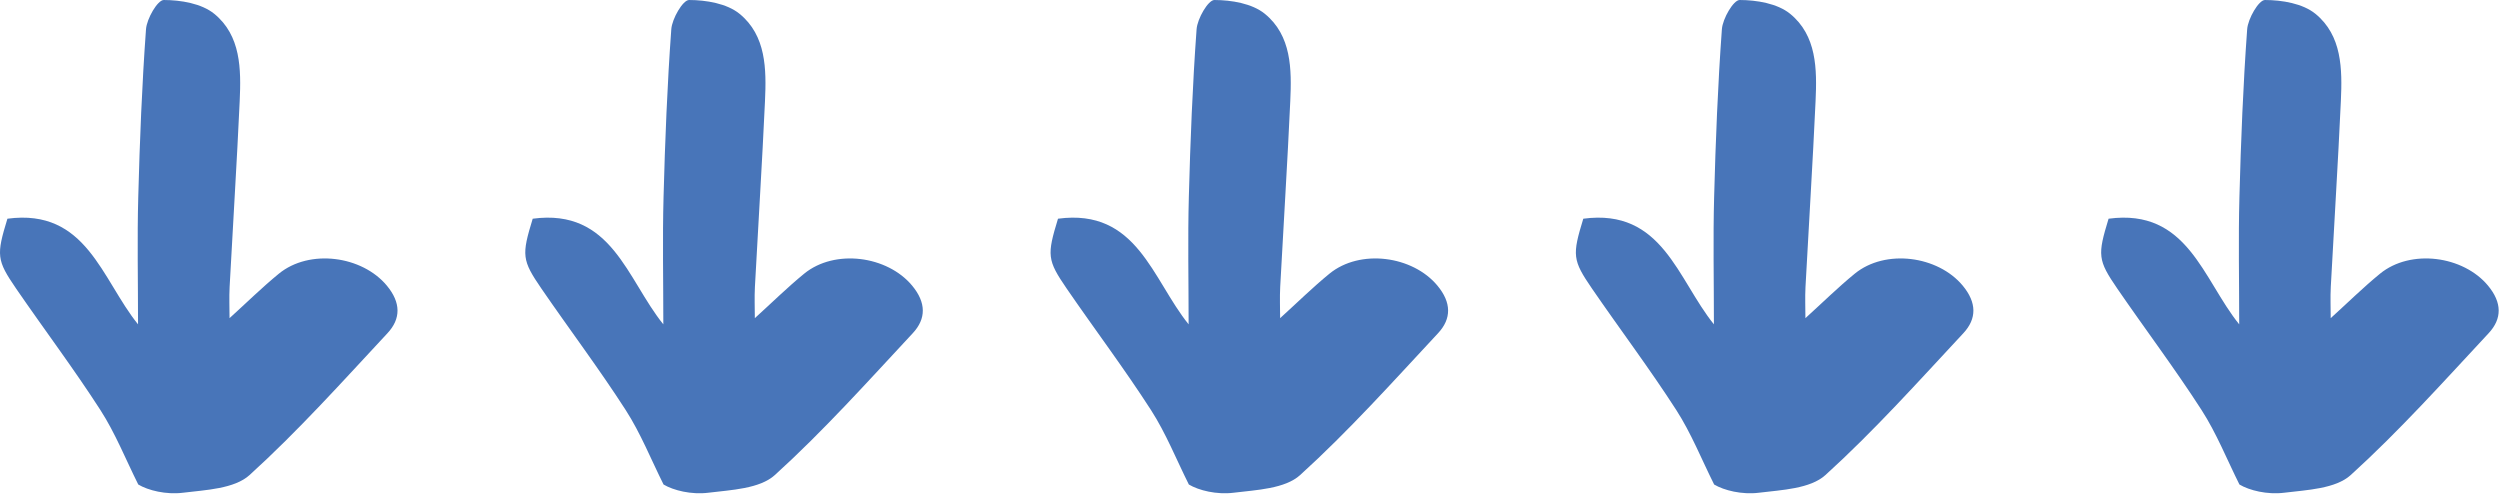
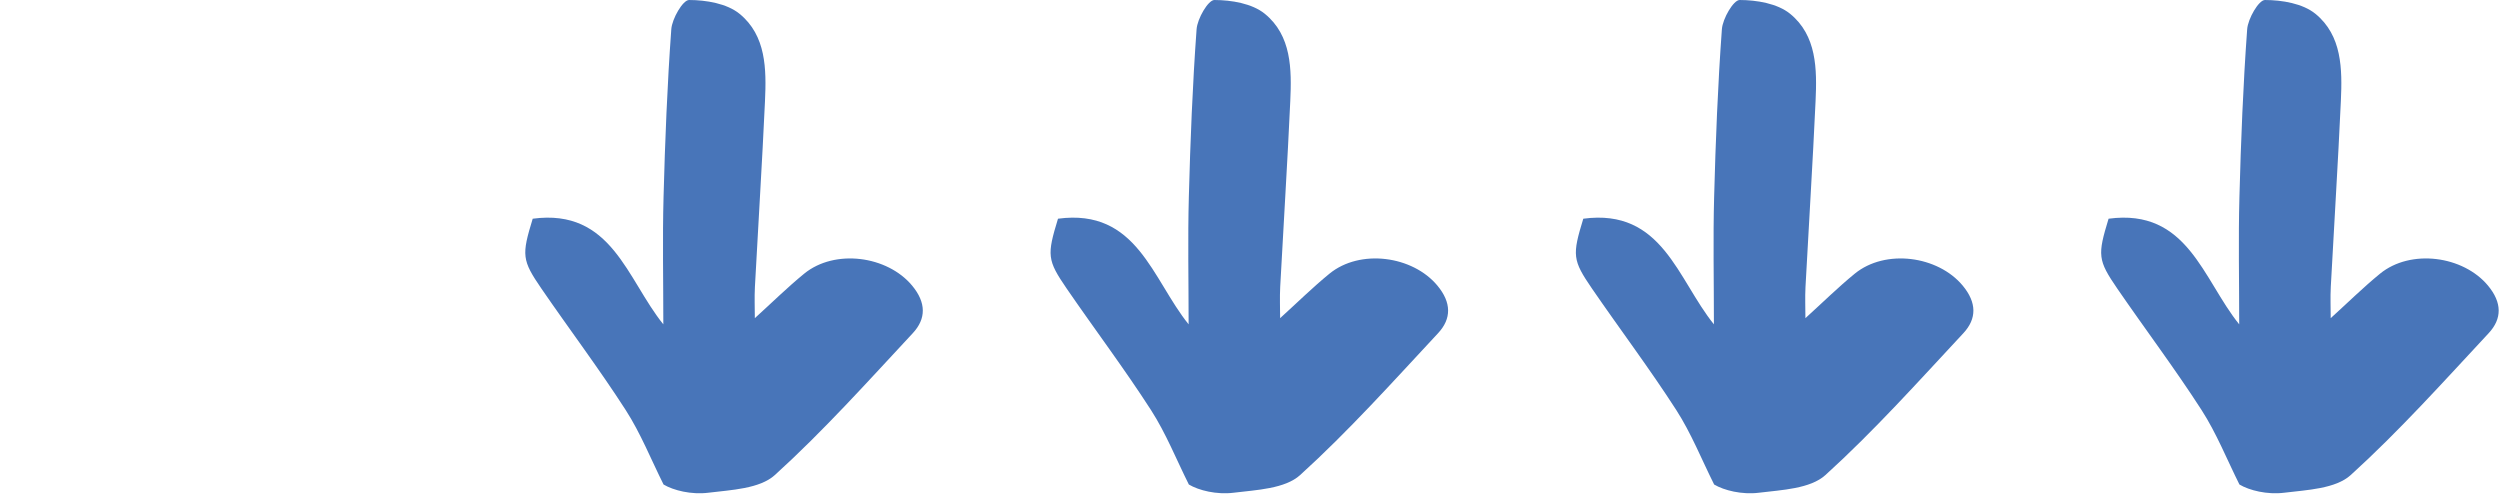
<svg xmlns="http://www.w3.org/2000/svg" width="257px" height="51px" viewBox="0 0 257 51" version="1.1">
  <title>Group</title>
  <g id="Page-1" stroke="none" stroke-width="1" fill="none" fill-rule="evenodd">
    <g id="Artboard" transform="translate(-1157, -1008)" fill="#4875B9" fill-rule="nonzero">
      <g id="Group" transform="translate(1157, 1008)">
-         <path d="M15.009,47.697 C14.592,41.964 14.366,36.216 14.213,30.468 C14.097,26.18 14.19,21.888 14.19,17.366 C10.444,22.002 8.889,29.312 0.762,28.225 C-0.382,24.474 -0.36,23.98 1.67,21.022 C4.536,16.85 7.588,12.801 10.326,8.549 C11.865,6.157 12.933,3.46 14.214,0.9 C15.232,0.294 17.069,-0.163 18.822,0.056 C21.174,0.345 24.097,0.458 25.658,1.876 C30.668,6.422 35.209,11.492 39.83,16.452 C41.226,17.949 41.213,19.602 39.769,21.344 C37.222,24.414 31.822,25.15 28.666,22.572 C26.954,21.172 25.373,19.613 23.597,18.002 C23.597,19.033 23.548,20.129 23.605,21.22 C23.942,27.589 24.35,33.953 24.641,40.325 C24.79,43.597 24.773,47.054 22.016,49.296 C20.718,50.35 18.589,50.704 16.836,50.708 C16.202,50.709 15.089,48.796 15.009,47.697" id="path56" transform="translate(20.432, 25.354) scale(1, -1) translate(-20.432, -25.354)" />
        <path d="M69.009,47.697 C68.592,41.964 68.366,36.216 68.213,30.468 C68.097,26.18 68.19,21.888 68.19,17.366 C64.444,22.002 62.889,29.312 54.762,28.225 C53.618,24.474 53.64,23.98 55.67,21.022 C58.536,16.85 61.588,12.801 64.326,8.549 C65.865,6.157 66.933,3.46 68.214,0.9 C69.232,0.294 71.069,-0.163 72.822,0.056 C75.174,0.345 78.097,0.458 79.658,1.876 C84.668,6.422 89.209,11.492 93.83,16.452 C95.226,17.949 95.213,19.602 93.769,21.344 C91.222,24.414 85.822,25.15 82.666,22.572 C80.954,21.172 79.373,19.613 77.597,18.002 C77.597,19.033 77.548,20.129 77.605,21.22 C77.942,27.589 78.35,33.953 78.641,40.325 C78.79,43.597 78.773,47.054 76.016,49.296 C74.718,50.35 72.589,50.704 70.836,50.708 C70.202,50.709 69.089,48.796 69.009,47.697" id="path56-copy" transform="translate(74.432, 25.354) scale(1, -1) translate(-74.432, -25.354)" />
        <path d="M123.009,47.697 C122.592,41.964 122.366,36.216 122.213,30.468 C122.097,26.18 122.19,21.888 122.19,17.366 C118.444,22.002 116.889,29.312 108.762,28.225 C107.618,24.474 107.64,23.98 109.67,21.022 C112.536,16.85 115.588,12.801 118.326,8.549 C119.865,6.157 120.933,3.46 122.214,0.9 C123.232,0.294 125.069,-0.163 126.822,0.056 C129.174,0.345 132.097,0.458 133.658,1.876 C138.668,6.422 143.209,11.492 147.83,16.452 C149.226,17.949 149.213,19.602 147.769,21.344 C145.222,24.414 139.822,25.15 136.666,22.572 C134.954,21.172 133.373,19.613 131.597,18.002 C131.597,19.033 131.548,20.129 131.605,21.22 C131.942,27.589 132.35,33.953 132.641,40.325 C132.79,43.597 132.773,47.054 130.016,49.296 C128.718,50.35 126.589,50.704 124.836,50.708 C124.202,50.709 123.089,48.796 123.009,47.697" id="path56-copy-2" transform="translate(128.432, 25.354) scale(1, -1) translate(-128.432, -25.354)" />
        <path d="M177.009,47.697 C176.592,41.964 176.366,36.216 176.213,30.468 C176.097,26.18 176.19,21.888 176.19,17.366 C172.444,22.002 170.889,29.312 162.762,28.225 C161.618,24.474 161.64,23.98 163.67,21.022 C166.536,16.85 169.588,12.801 172.326,8.549 C173.865,6.157 174.933,3.46 176.214,0.9 C177.232,0.294 179.069,-0.163 180.822,0.056 C183.174,0.345 186.097,0.458 187.658,1.876 C192.668,6.422 197.209,11.492 201.83,16.452 C203.226,17.949 203.213,19.602 201.769,21.344 C199.222,24.414 193.822,25.15 190.666,22.572 C188.954,21.172 187.373,19.613 185.597,18.002 C185.597,19.033 185.548,20.129 185.605,21.22 C185.942,27.589 186.35,33.953 186.641,40.325 C186.79,43.597 186.773,47.054 184.016,49.296 C182.718,50.35 180.589,50.704 178.836,50.708 C178.202,50.709 177.089,48.796 177.009,47.697" id="path56-copy-3" transform="translate(182.432, 25.354) scale(1, -1) translate(-182.432, -25.354)" />
        <path d="M231.009,47.697 C230.592,41.964 230.366,36.216 230.213,30.468 C230.097,26.18 230.19,21.888 230.19,17.366 C226.444,22.002 224.889,29.312 216.762,28.225 C215.618,24.474 215.64,23.98 217.67,21.022 C220.536,16.85 223.588,12.801 226.326,8.549 C227.865,6.157 228.933,3.46 230.214,0.9 C231.232,0.294 233.069,-0.163 234.822,0.056 C237.174,0.345 240.097,0.458 241.658,1.876 C246.668,6.422 251.209,11.492 255.83,16.452 C257.226,17.949 257.213,19.602 255.769,21.344 C253.222,24.414 247.822,25.15 244.666,22.572 C242.954,21.172 241.373,19.613 239.597,18.002 C239.597,19.033 239.548,20.129 239.605,21.22 C239.942,27.589 240.35,33.953 240.641,40.325 C240.79,43.597 240.773,47.054 238.016,49.296 C236.718,50.35 234.589,50.704 232.836,50.708 C232.202,50.709 231.089,48.796 231.009,47.697" id="path56-copy-4" transform="translate(236.432, 25.354) scale(1, -1) translate(-236.432, -25.354)" />
      </g>
    </g>
  </g>
</svg>